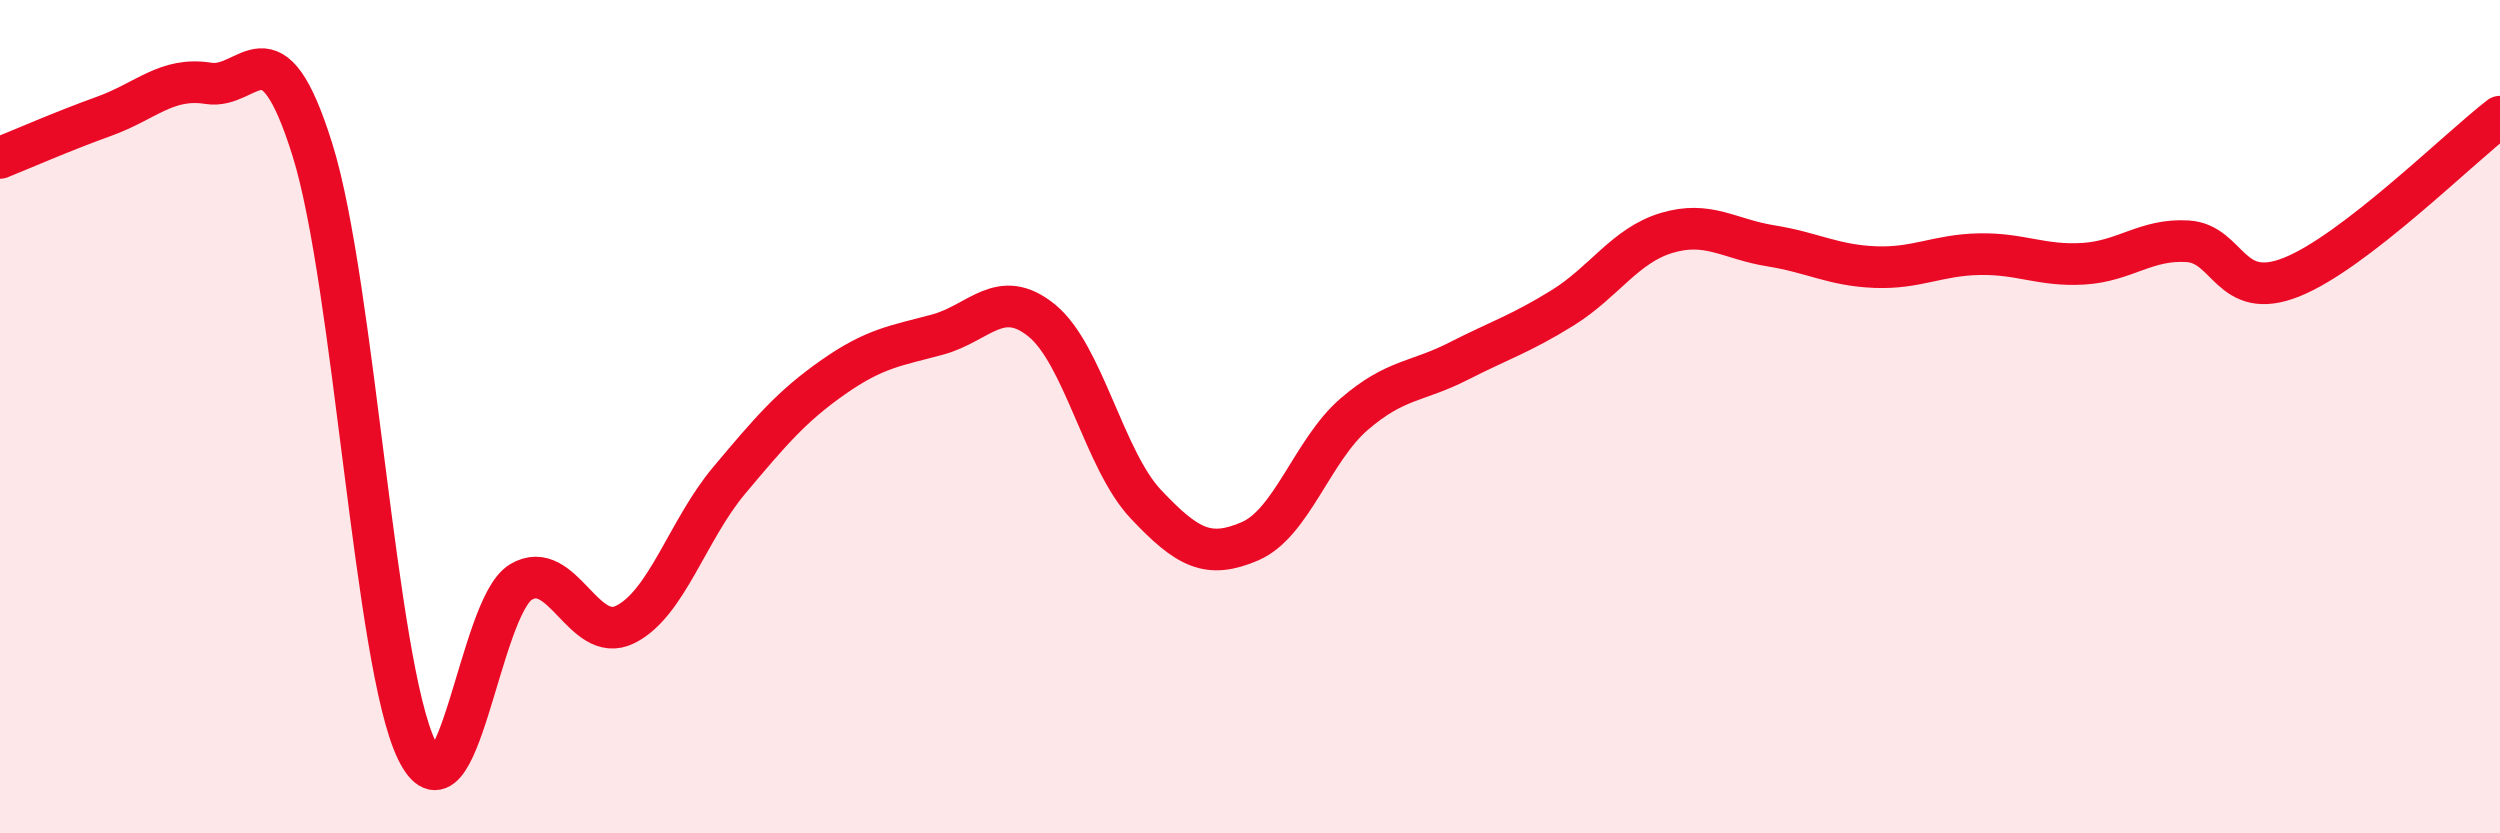
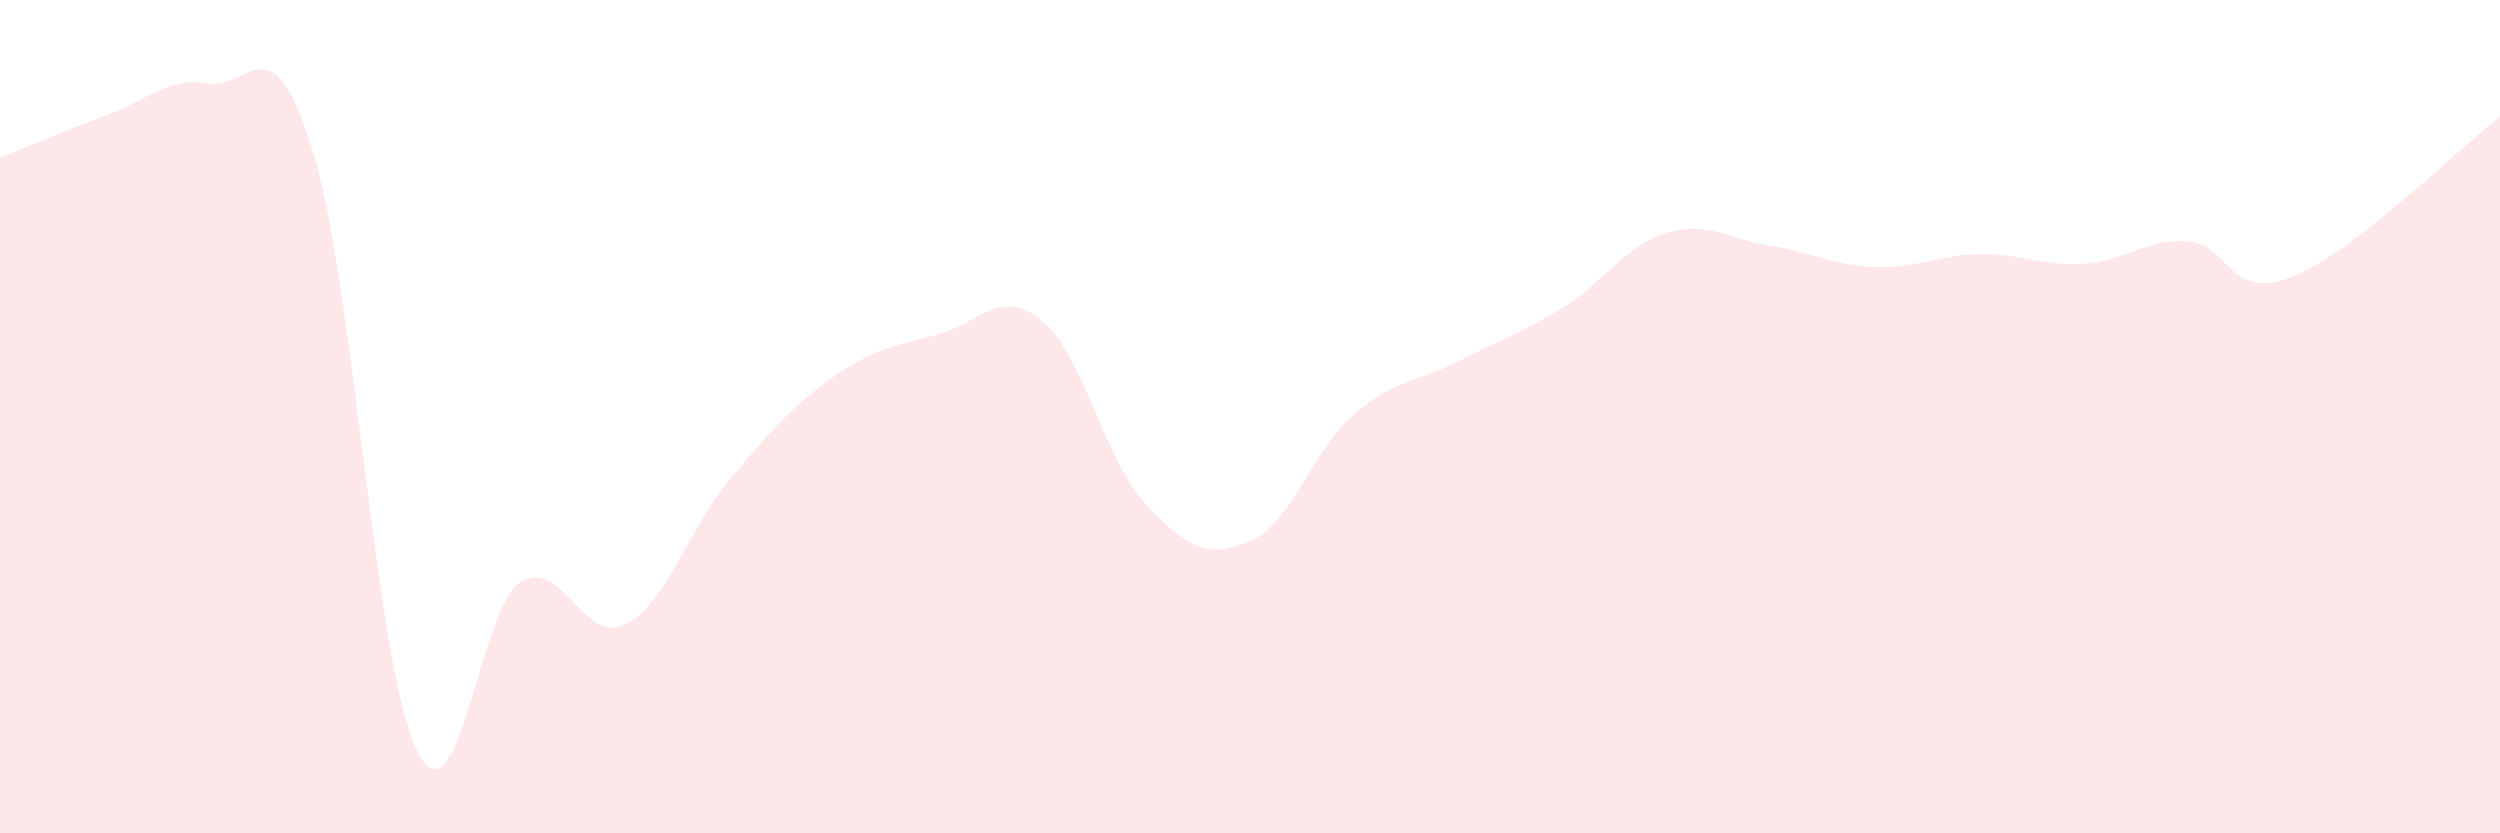
<svg xmlns="http://www.w3.org/2000/svg" width="60" height="20" viewBox="0 0 60 20">
  <path d="M 0,3.79 C 0.5,3.59 1.5,3.15 2.5,2.79 C 3.5,2.43 4,1.84 5,2 C 6,2.16 6.5,0.4 7.5,3.6 C 8.5,6.8 9,15.93 10,18 C 11,20.07 11.5,14.57 12.5,13.97 C 13.5,13.37 14,15.48 15,14.99 C 16,14.5 16.5,12.72 17.5,11.53 C 18.5,10.34 19,9.75 20,9.05 C 21,8.35 21.5,8.3 22.5,8.03 C 23.5,7.76 24,6.88 25,7.69 C 26,8.5 26.5,11.04 27.5,12.1 C 28.5,13.16 29,13.42 30,12.99 C 31,12.56 31.5,10.8 32.5,9.94 C 33.5,9.08 34,9.18 35,8.67 C 36,8.16 36.5,8.01 37.5,7.39 C 38.5,6.77 39,5.89 40,5.59 C 41,5.29 41.5,5.74 42.5,5.9 C 43.5,6.06 44,6.37 45,6.41 C 46,6.45 46.5,6.12 47.5,6.1 C 48.5,6.08 49,6.39 50,6.33 C 51,6.27 51.5,5.73 52.5,5.79 C 53.5,5.85 53.5,7.25 55,6.65 C 56.5,6.05 59,3.57 60,2.8L60 20L0 20Z" fill="#EB0A25" opacity="0.1" stroke-linecap="round" stroke-linejoin="round" />
-   <path d="M 0,3.79 C 0.5,3.59 1.5,3.15 2.5,2.79 C 3.5,2.43 4,1.84 5,2 C 6,2.16 6.5,0.4 7.5,3.6 C 8.5,6.8 9,15.93 10,18 C 11,20.07 11.5,14.57 12.5,13.97 C 13.5,13.37 14,15.48 15,14.99 C 16,14.5 16.5,12.72 17.5,11.53 C 18.5,10.34 19,9.75 20,9.05 C 21,8.35 21.5,8.3 22.5,8.03 C 23.5,7.76 24,6.88 25,7.69 C 26,8.5 26.5,11.04 27.5,12.1 C 28.5,13.16 29,13.42 30,12.99 C 31,12.56 31.5,10.8 32.5,9.94 C 33.5,9.08 34,9.18 35,8.67 C 36,8.16 36.5,8.01 37.5,7.39 C 38.5,6.77 39,5.89 40,5.59 C 41,5.29 41.5,5.74 42.5,5.9 C 43.5,6.06 44,6.37 45,6.41 C 46,6.45 46.5,6.12 47.5,6.1 C 48.5,6.08 49,6.39 50,6.33 C 51,6.27 51.5,5.73 52.5,5.79 C 53.5,5.85 53.5,7.25 55,6.65 C 56.5,6.05 59,3.57 60,2.8" stroke="#EB0A25" stroke-width="1" fill="none" stroke-linecap="round" stroke-linejoin="round" />
</svg>